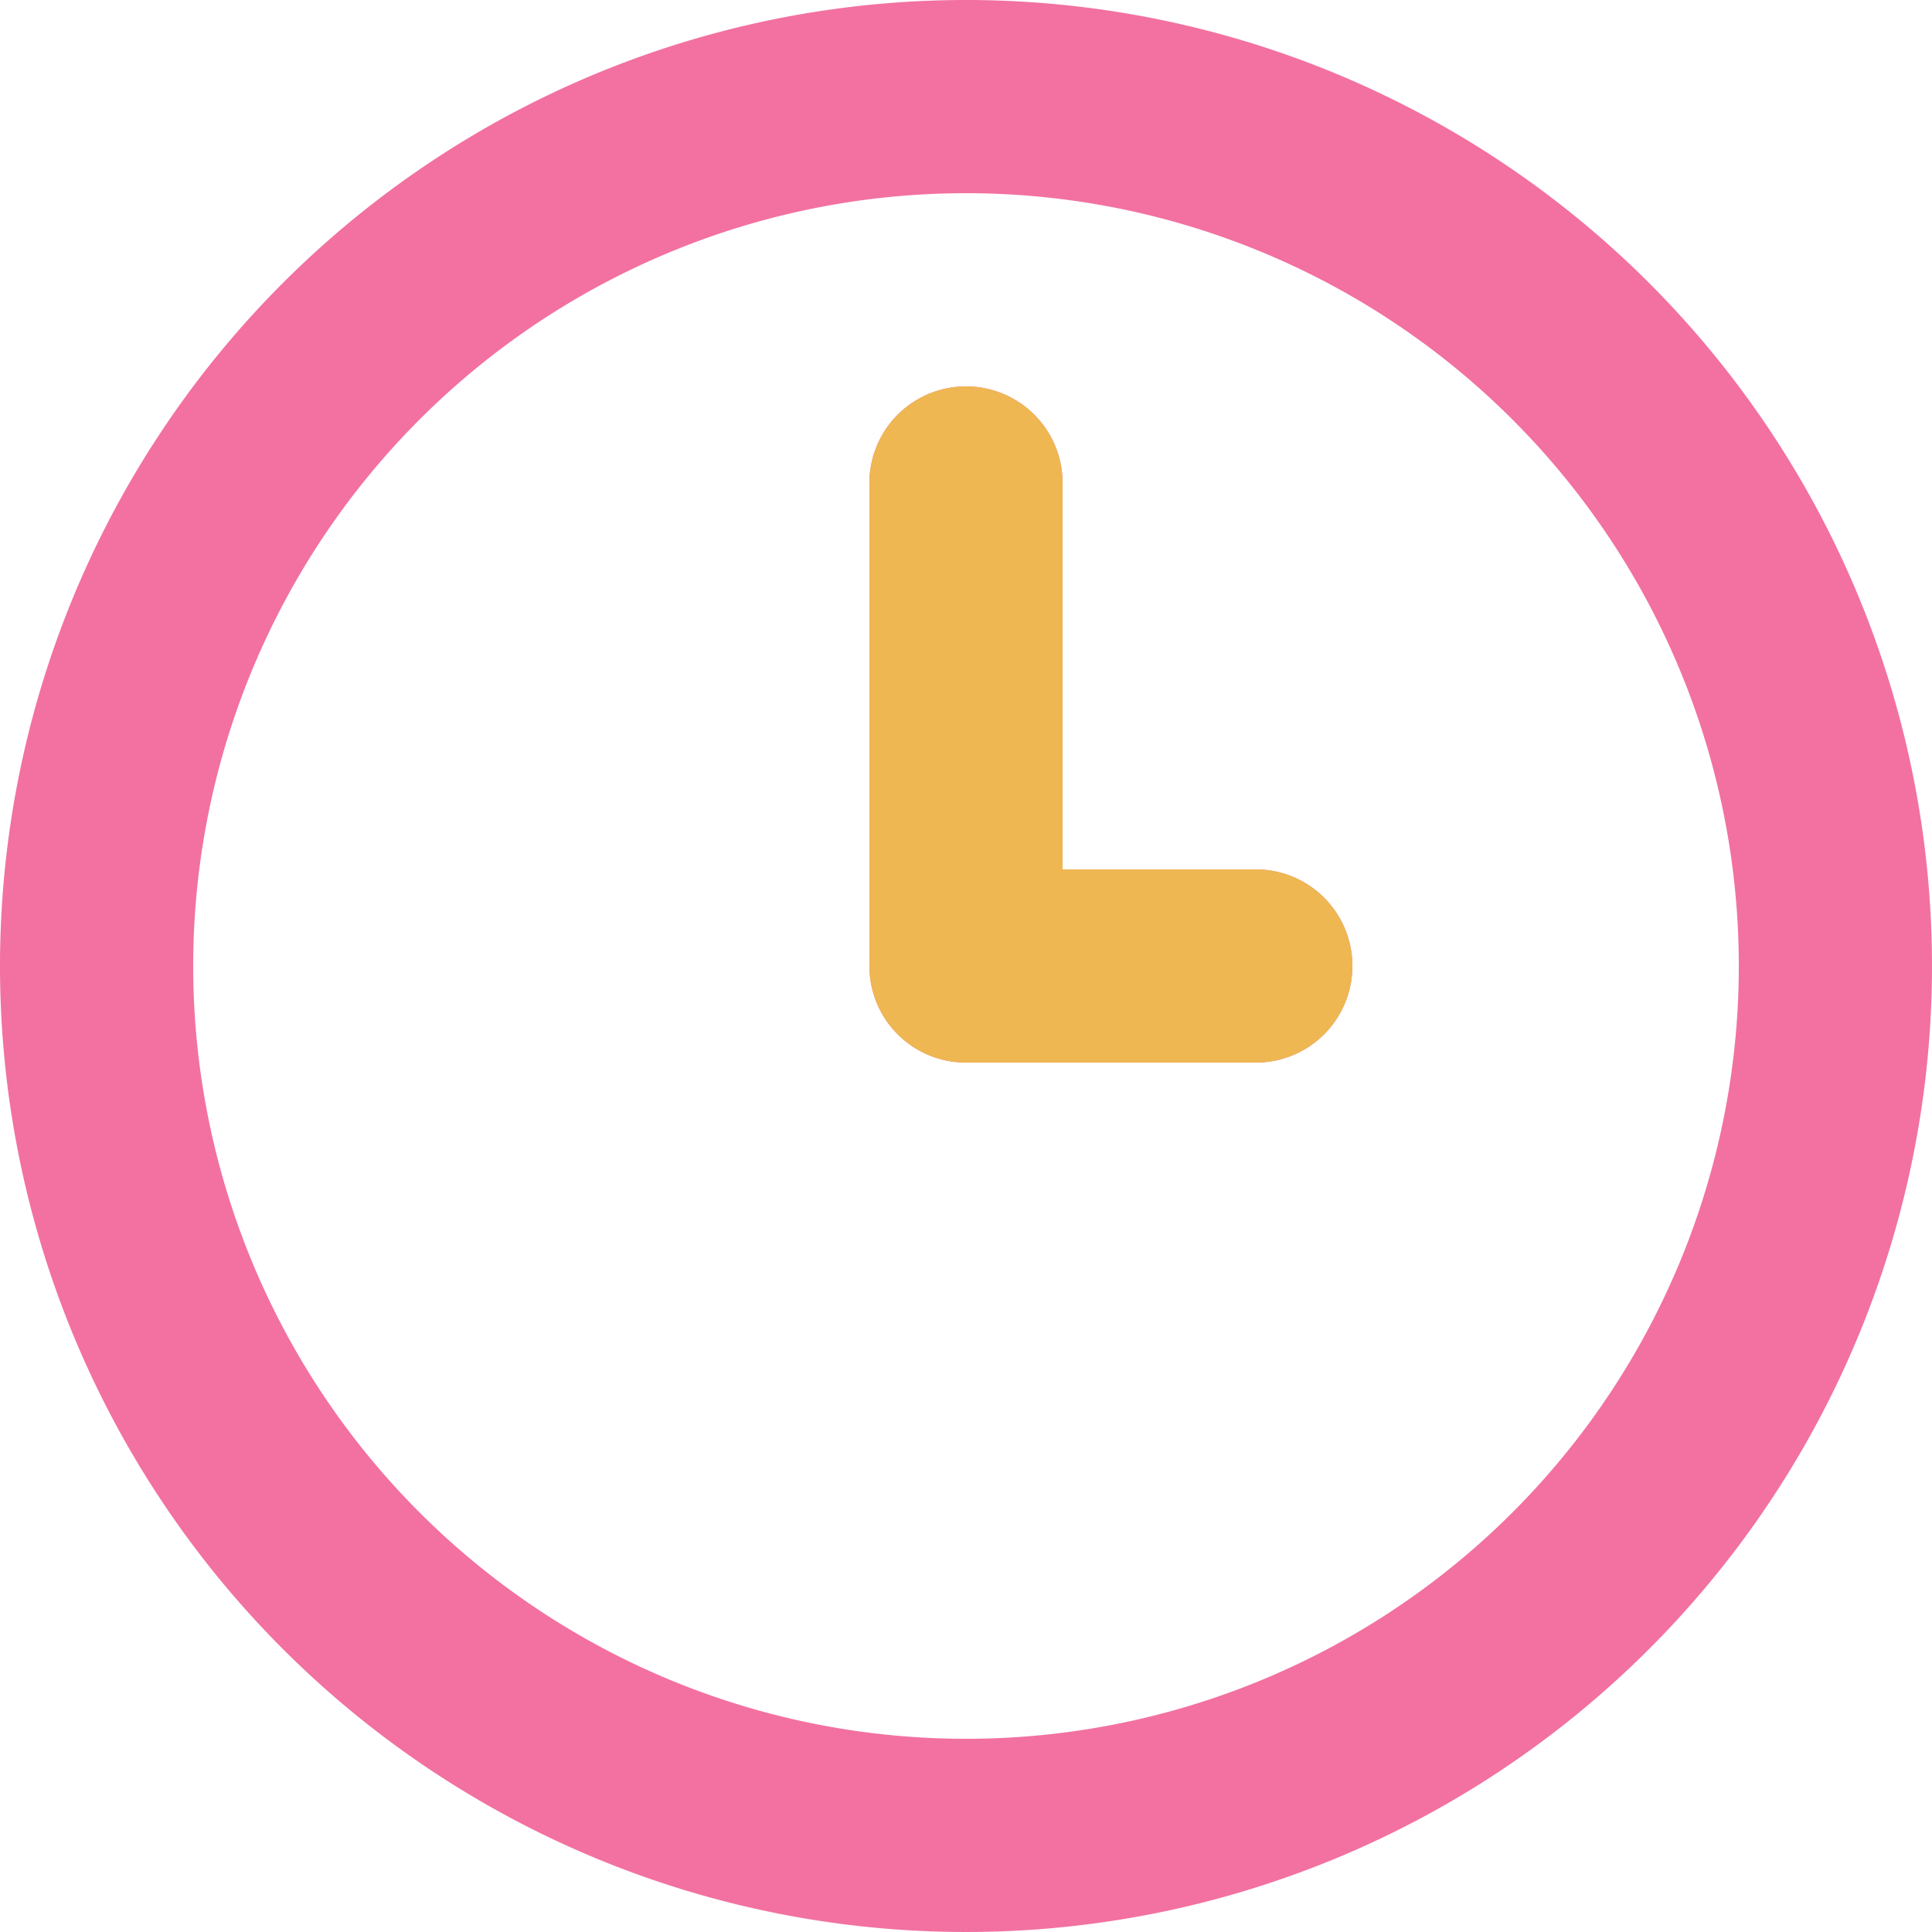
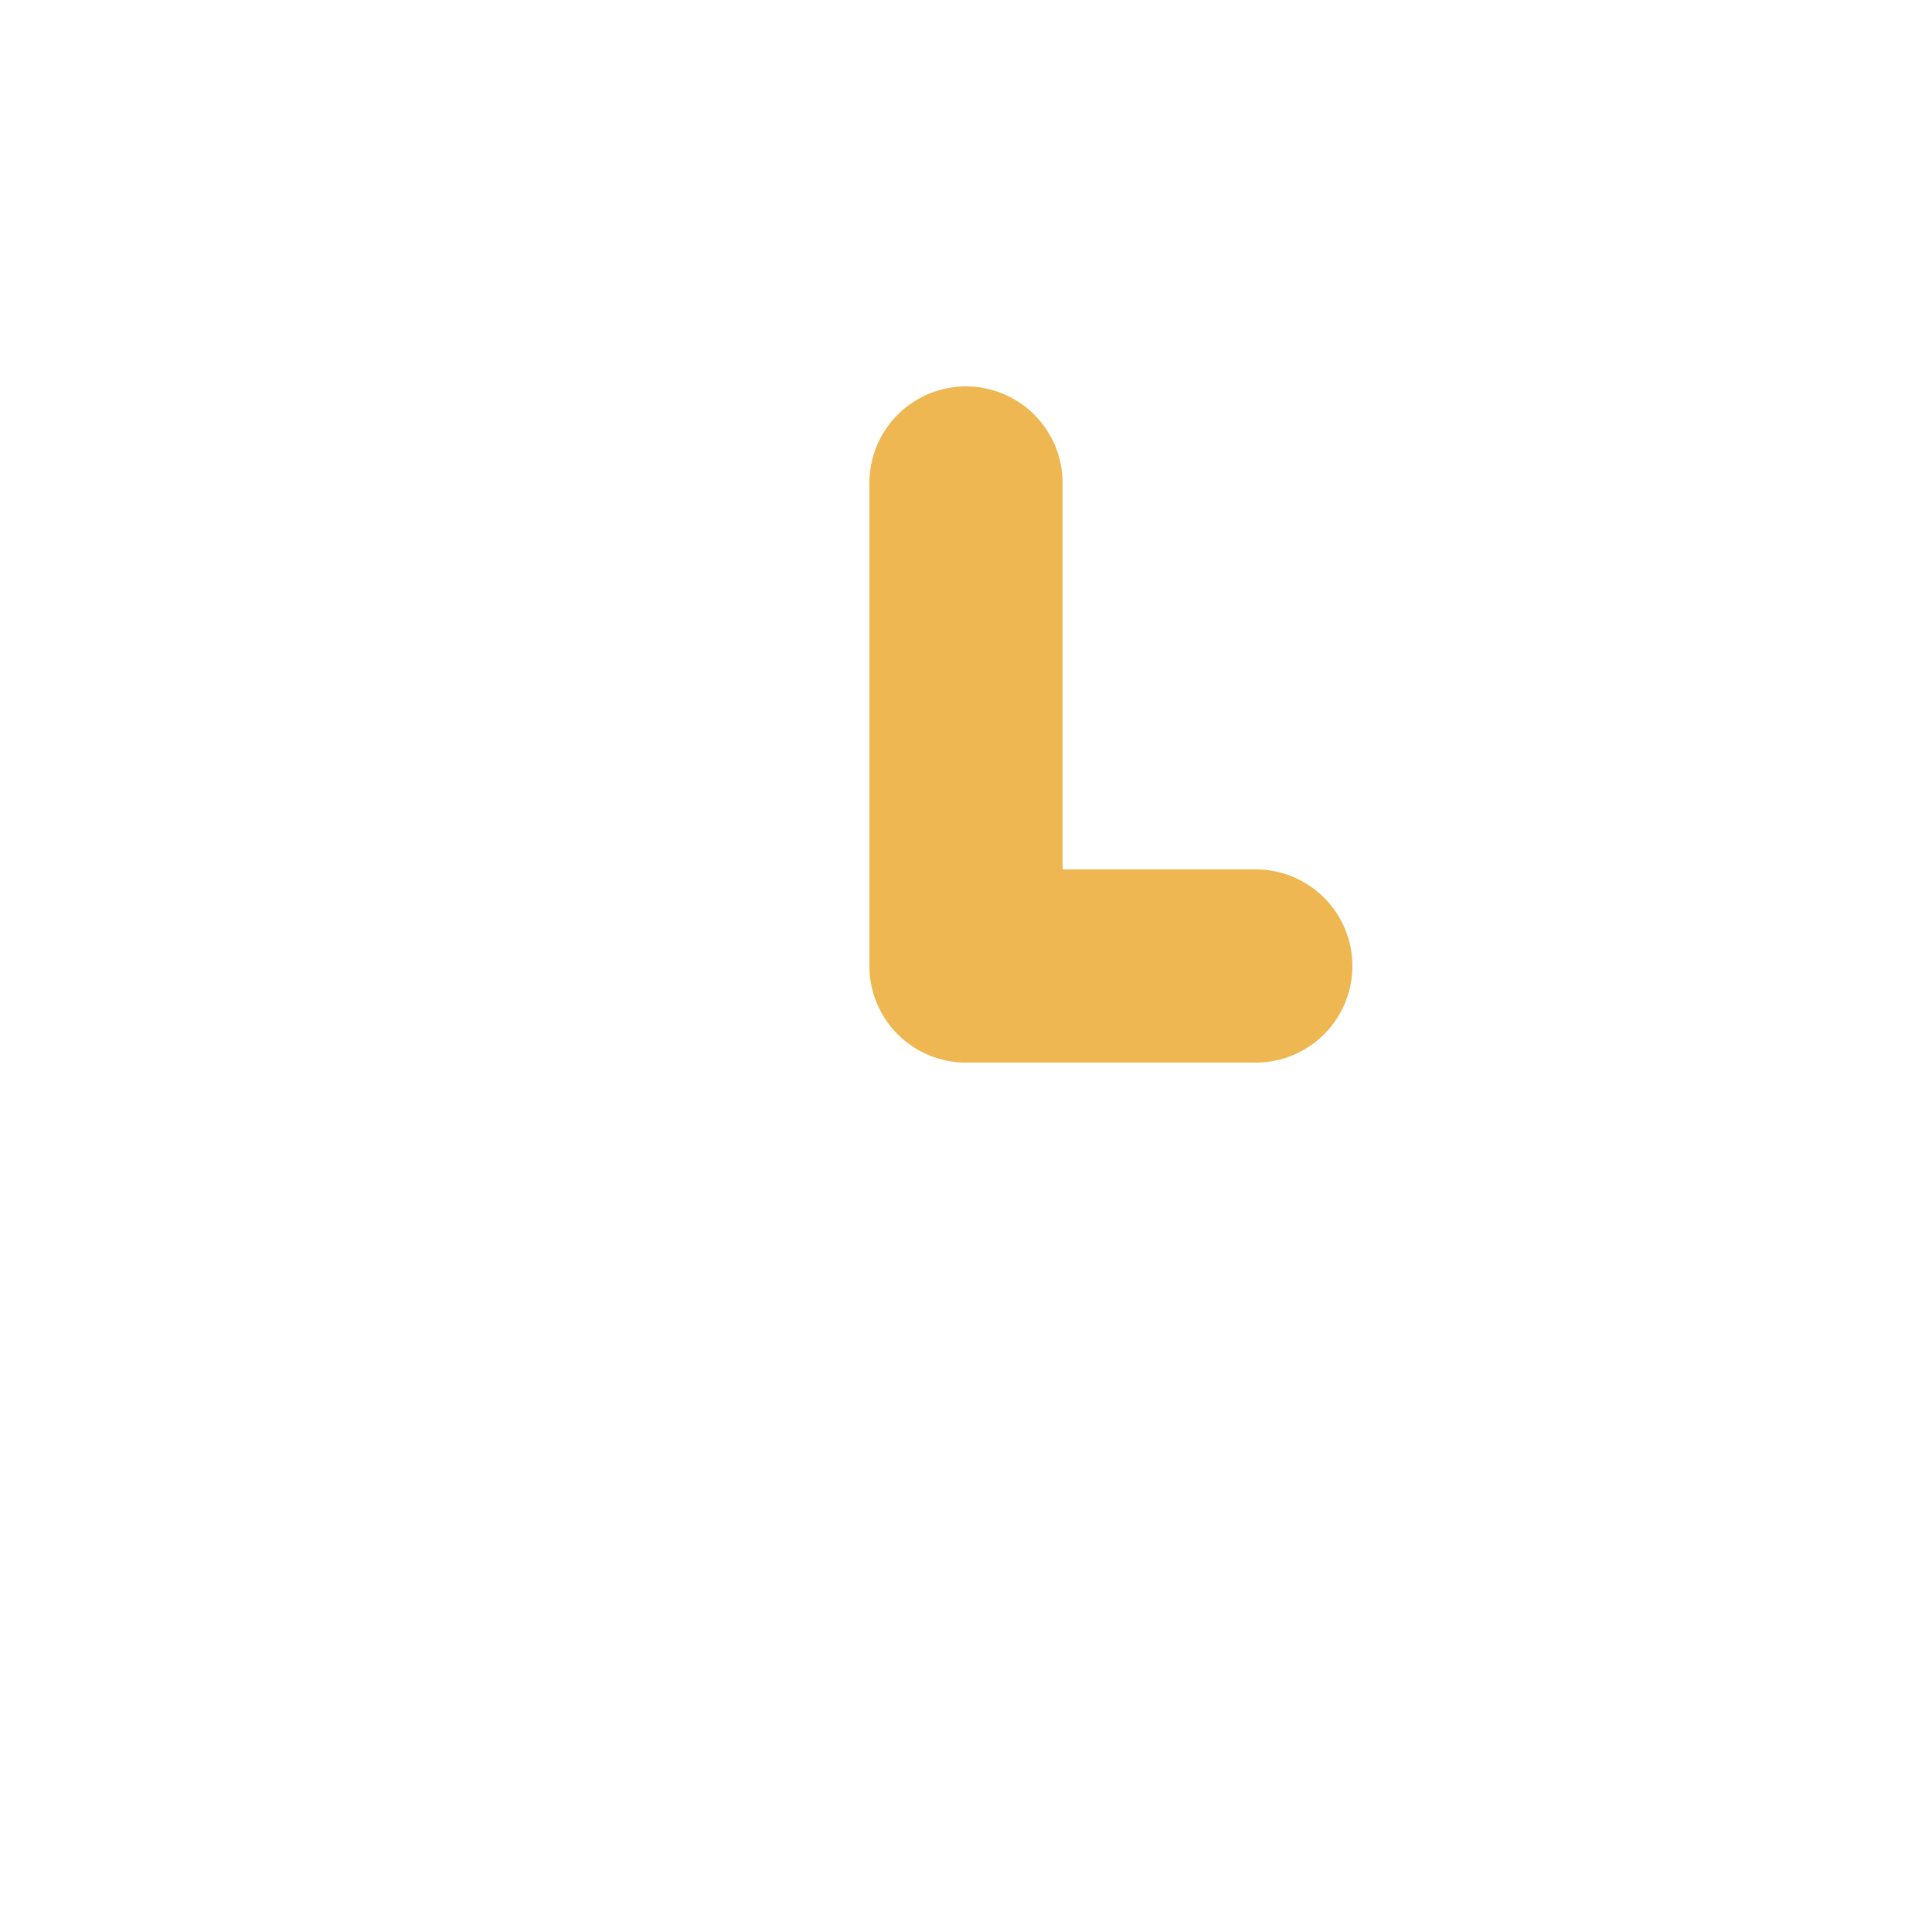
<svg xmlns="http://www.w3.org/2000/svg" width="32" height="32" viewBox="0 0 32 32">
  <defs>
    <clipPath id="clip-path">
      <rect id="長方形_534" data-name="長方形 534" width="32" height="32" transform="translate(1092 38)" fill="#6b6b6b" />
    </clipPath>
  </defs>
  <g id="icon-event" transform="translate(-1092 -38)" clip-path="url(#clip-path)">
    <g id="グループ_979" data-name="グループ 979">
-       <path id="clock-three" d="M22.8,16.4H19.6V10a1.6,1.6,0,0,0-3.2,0v8A1.6,1.6,0,0,0,18,19.6h4.8a1.6,1.6,0,0,0,0-3.2ZM18,2A16,16,0,1,0,34,18,16,16,0,0,0,18,2Zm0,28.8A12.8,12.8,0,1,1,30.8,18,12.8,12.8,0,0,1,18,30.8Z" transform="translate(1090 36)" fill="#f271a1" />
      <path id="clock-three-2" data-name="clock-three" d="M22.8,16.4H19.6V10a1.6,1.6,0,0,0-3.2,0v8A1.6,1.6,0,0,0,18,19.6h4.8a1.6,1.6,0,0,0,0-3.2Z" transform="translate(1090 36)" fill="#eeb752" />
    </g>
  </g>
</svg>